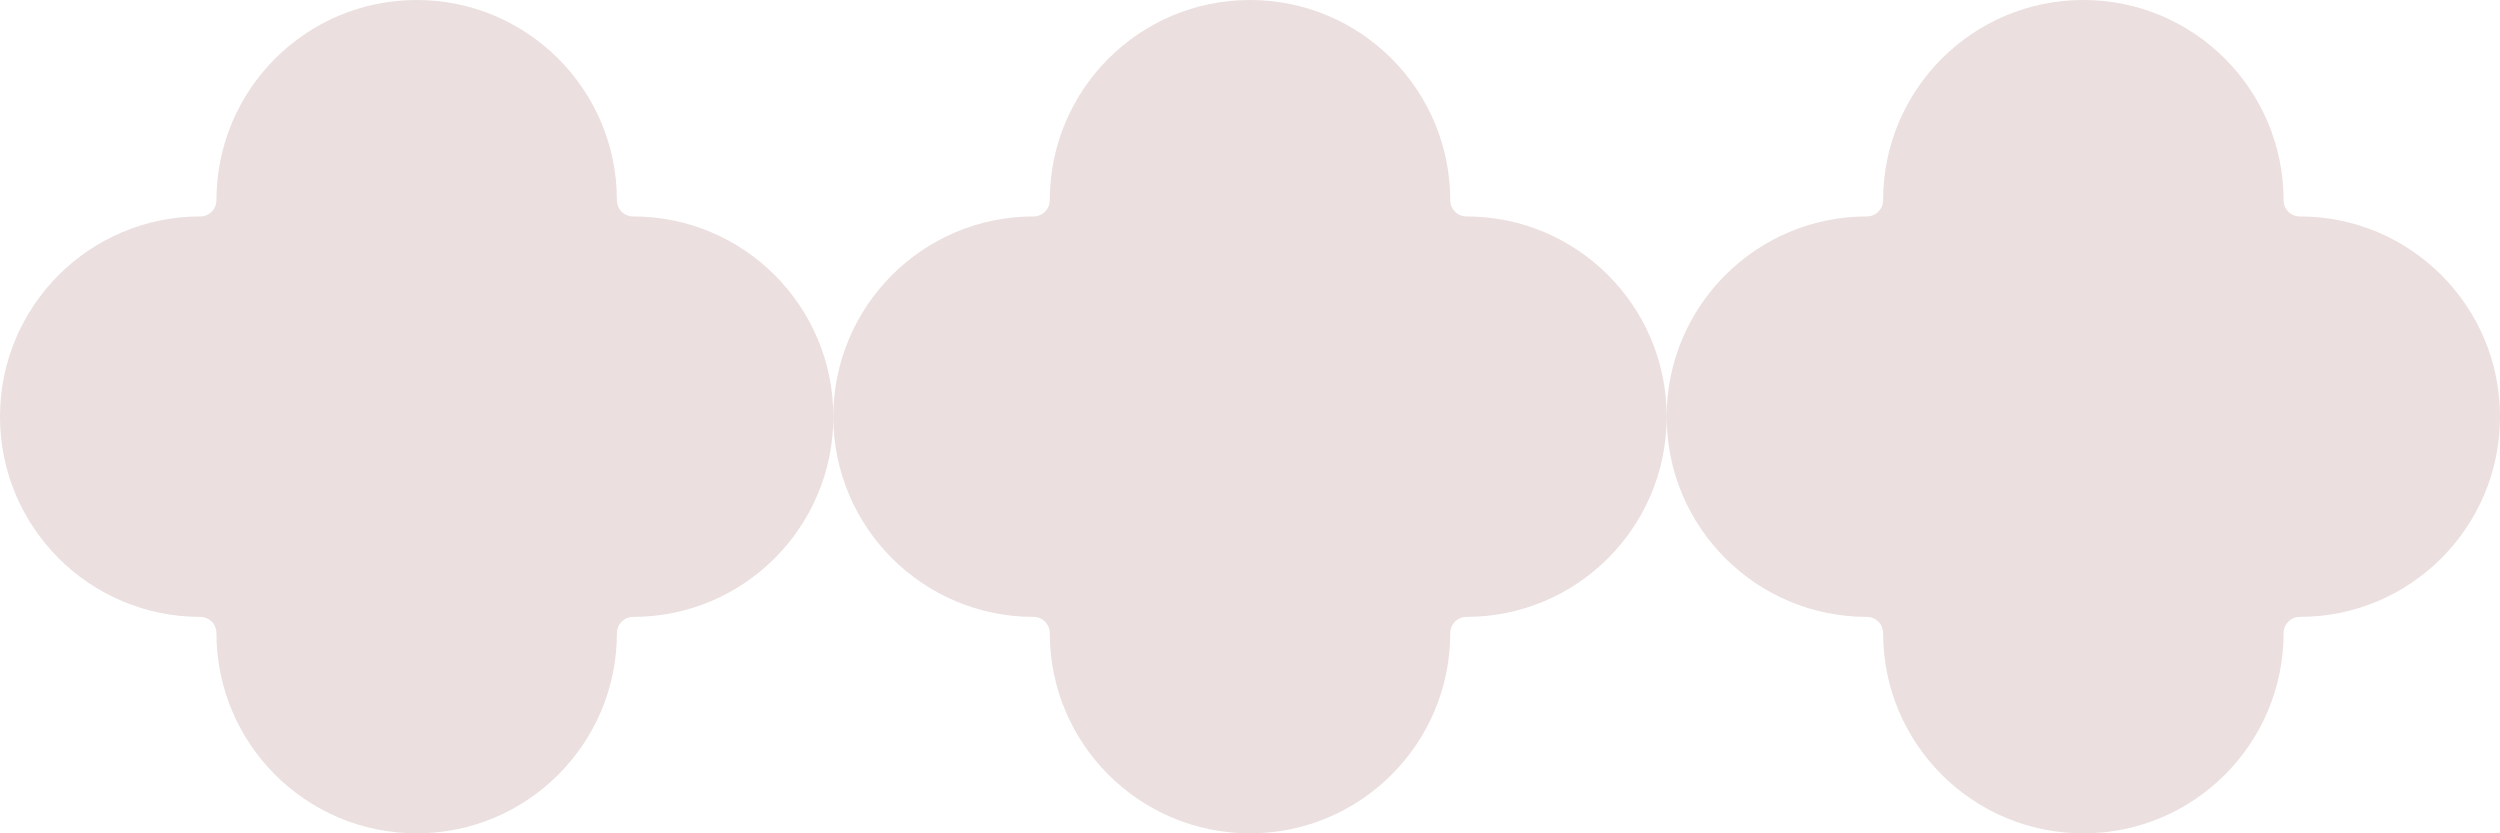
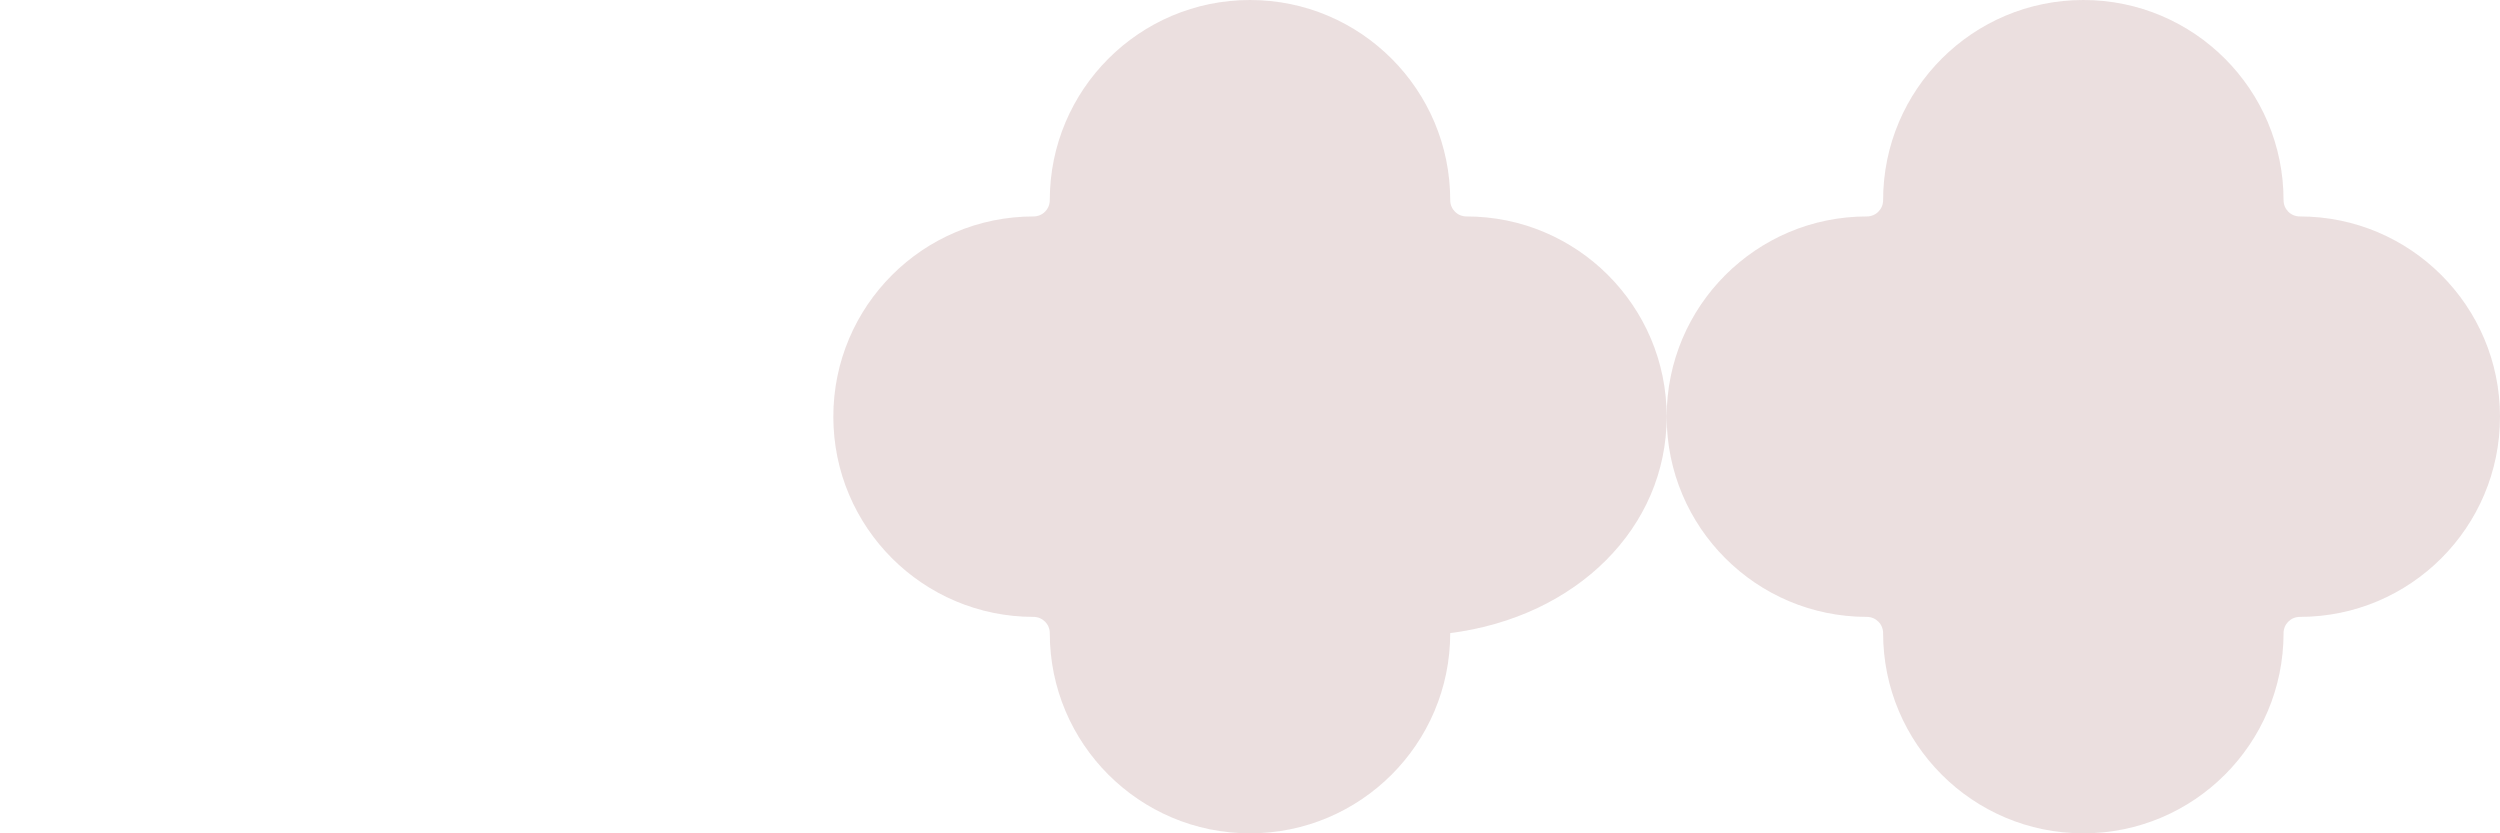
<svg xmlns="http://www.w3.org/2000/svg" width="90" height="30" viewBox="0 0 90 30" fill="none">
-   <path opacity="0.15" d="M15 0C11.019 0 7.792 3.227 7.792 7.208C7.792 7.531 7.531 7.792 7.208 7.792C3.227 7.792 0 11.019 0 15C0 18.981 3.227 22.208 7.208 22.208C7.531 22.208 7.792 22.469 7.792 22.792C7.792 26.773 11.019 30 15 30C18.981 30 22.208 26.773 22.208 22.792C22.208 22.469 22.469 22.208 22.792 22.208C26.773 22.208 30 18.981 30 15C30 11.019 26.773 7.792 22.792 7.792C22.469 7.792 22.208 7.531 22.208 7.208C22.208 3.227 18.981 0 15 0Z" fill="#7C2C2C" />
-   <path opacity="0.15" d="M45 0C41.019 0 37.792 3.227 37.792 7.208C37.792 7.531 37.531 7.792 37.208 7.792C33.227 7.792 30 11.019 30 15C30 18.981 33.227 22.208 37.208 22.208C37.531 22.208 37.792 22.469 37.792 22.792C37.792 26.773 41.019 30 45 30C48.981 30 52.208 26.773 52.208 22.792C52.208 22.469 52.469 22.208 52.792 22.208C56.773 22.208 60 18.981 60 15C60 11.019 56.773 7.792 52.792 7.792C52.469 7.792 52.208 7.531 52.208 7.208C52.208 3.227 48.981 0 45 0Z" fill="#7C2C2C" />
+   <path opacity="0.15" d="M45 0C41.019 0 37.792 3.227 37.792 7.208C37.792 7.531 37.531 7.792 37.208 7.792C33.227 7.792 30 11.019 30 15C30 18.981 33.227 22.208 37.208 22.208C37.531 22.208 37.792 22.469 37.792 22.792C37.792 26.773 41.019 30 45 30C48.981 30 52.208 26.773 52.208 22.792C56.773 22.208 60 18.981 60 15C60 11.019 56.773 7.792 52.792 7.792C52.469 7.792 52.208 7.531 52.208 7.208C52.208 3.227 48.981 0 45 0Z" fill="#7C2C2C" />
  <path opacity="0.15" d="M75 0C71.019 0 67.792 3.227 67.792 7.208C67.792 7.531 67.531 7.792 67.208 7.792C63.227 7.792 60 11.019 60 15C60 18.981 63.227 22.208 67.208 22.208C67.531 22.208 67.792 22.469 67.792 22.792C67.792 26.773 71.019 30 75 30C78.981 30 82.208 26.773 82.208 22.792C82.208 22.469 82.469 22.208 82.792 22.208C86.773 22.208 90 18.981 90 15C90 11.019 86.773 7.792 82.792 7.792C82.469 7.792 82.208 7.531 82.208 7.208C82.208 3.227 78.981 0 75 0Z" fill="#7C2C2C" />
</svg>